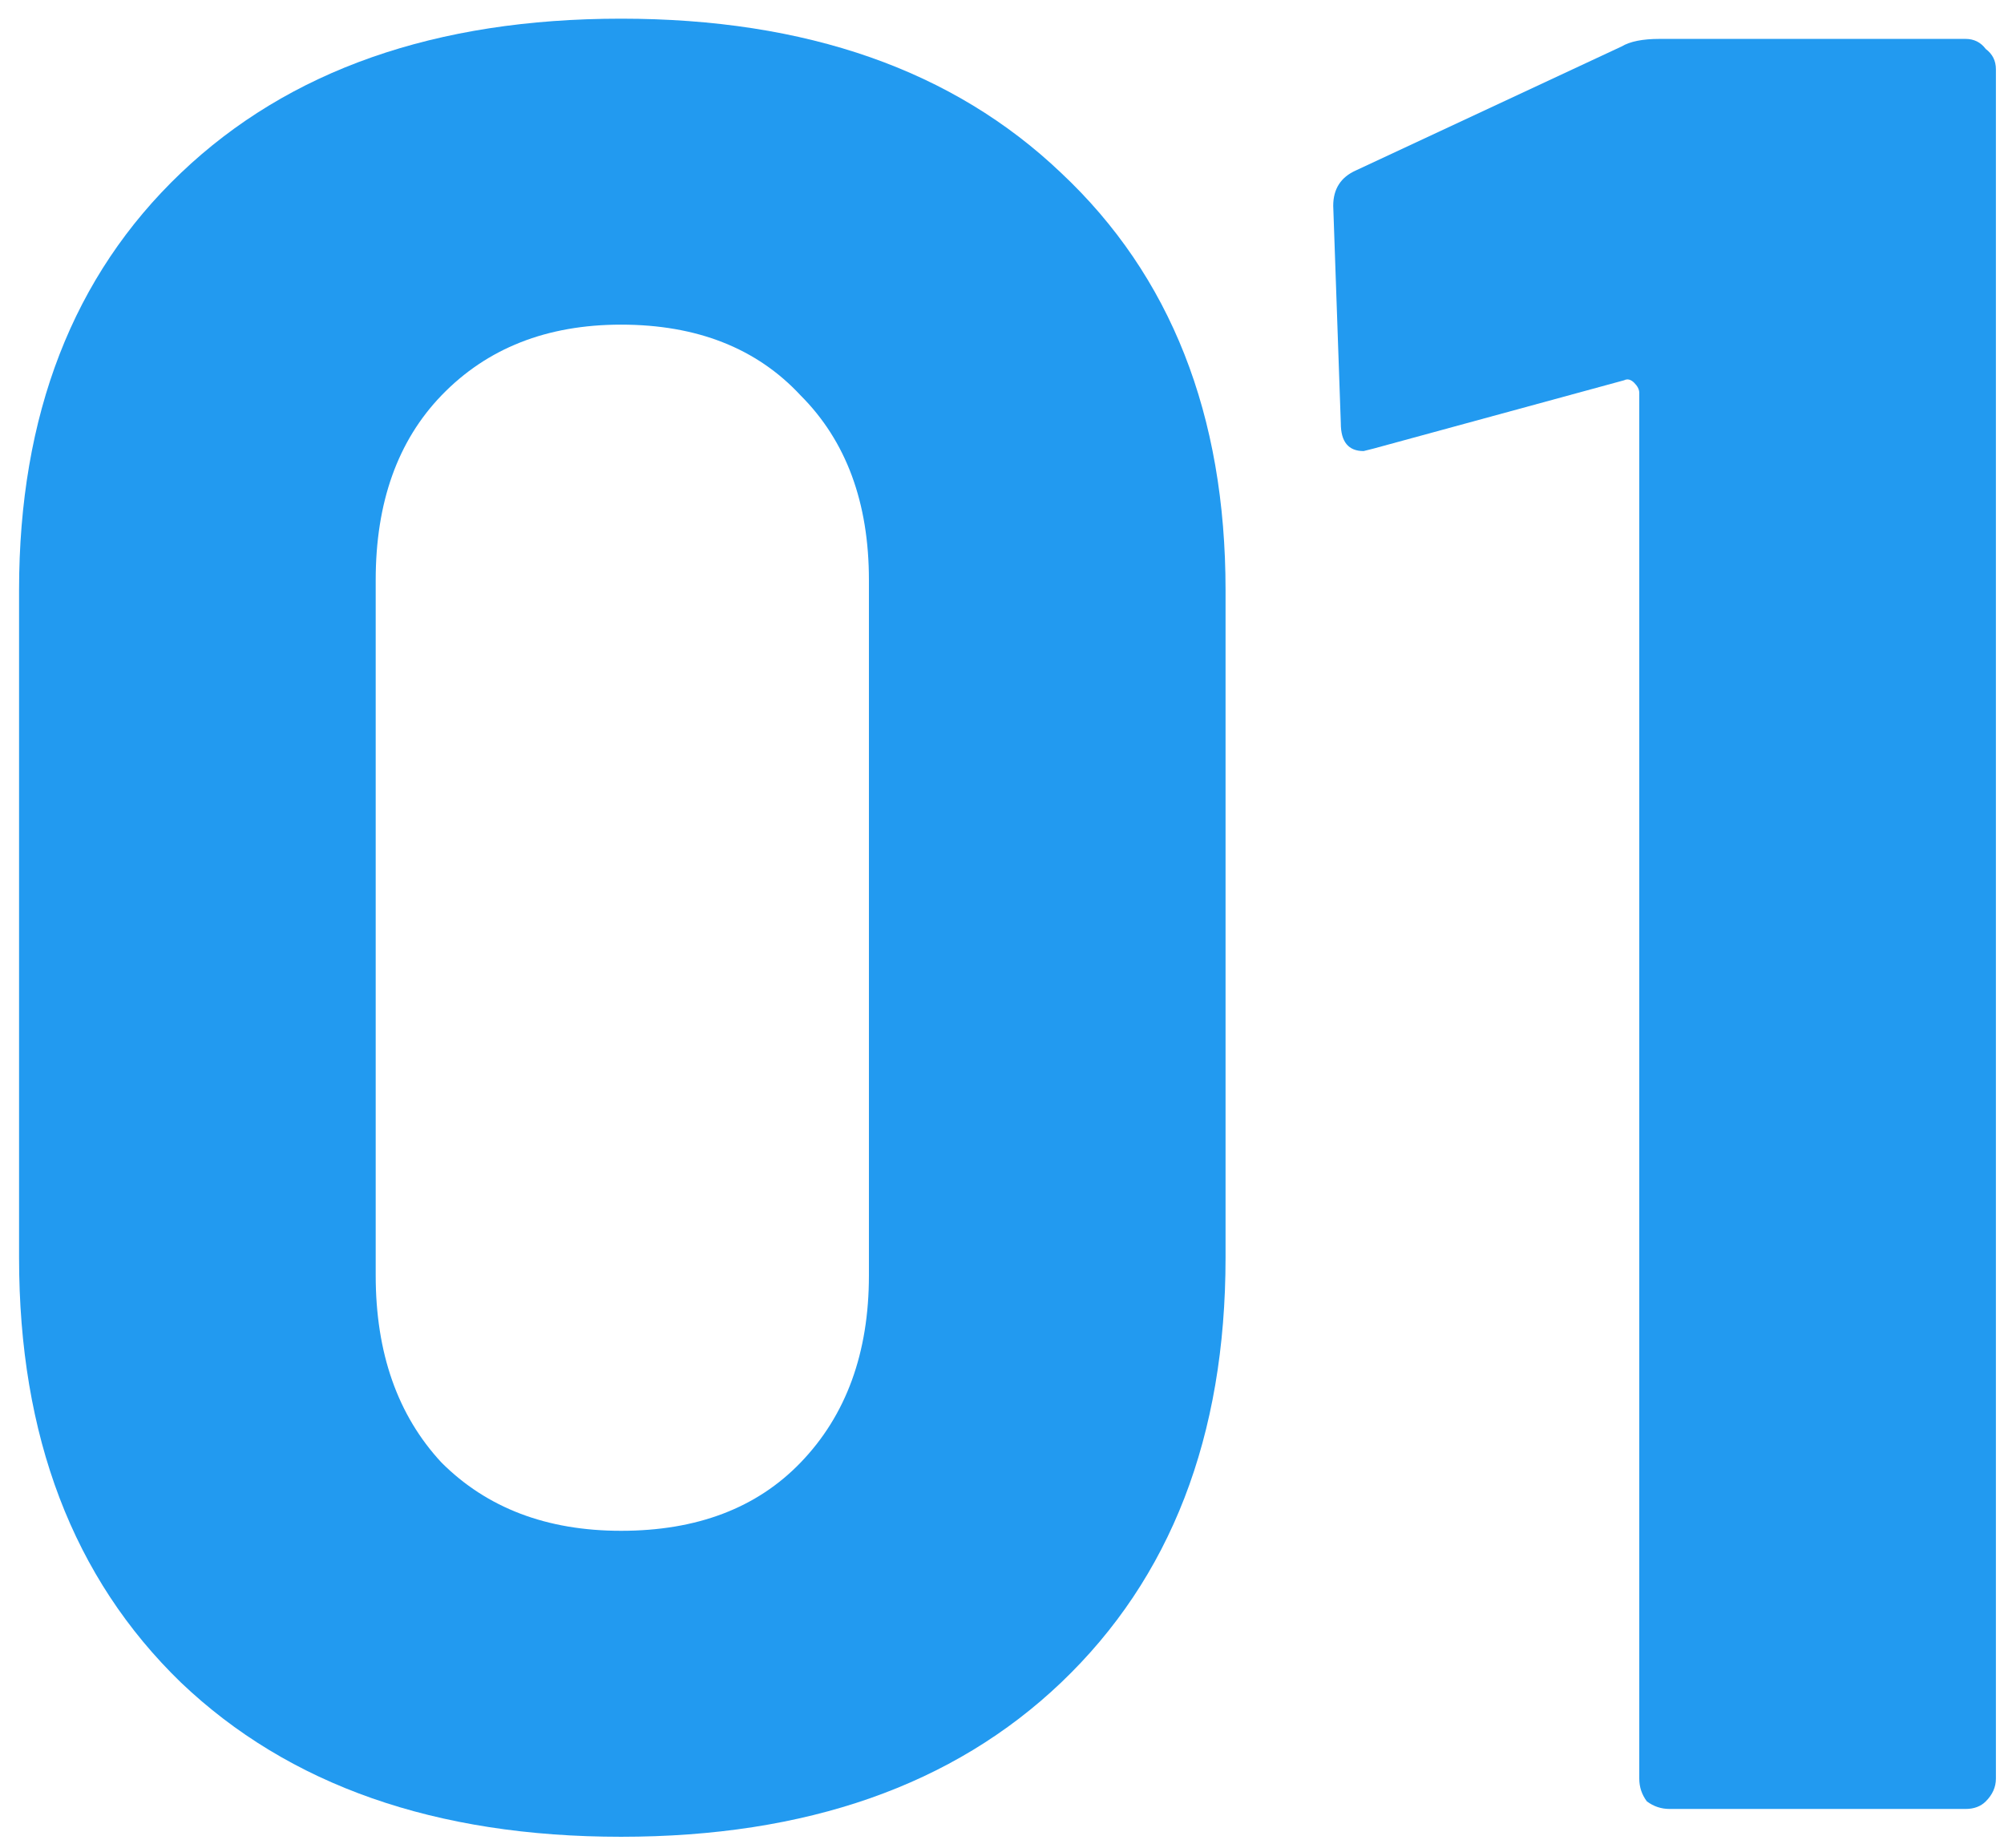
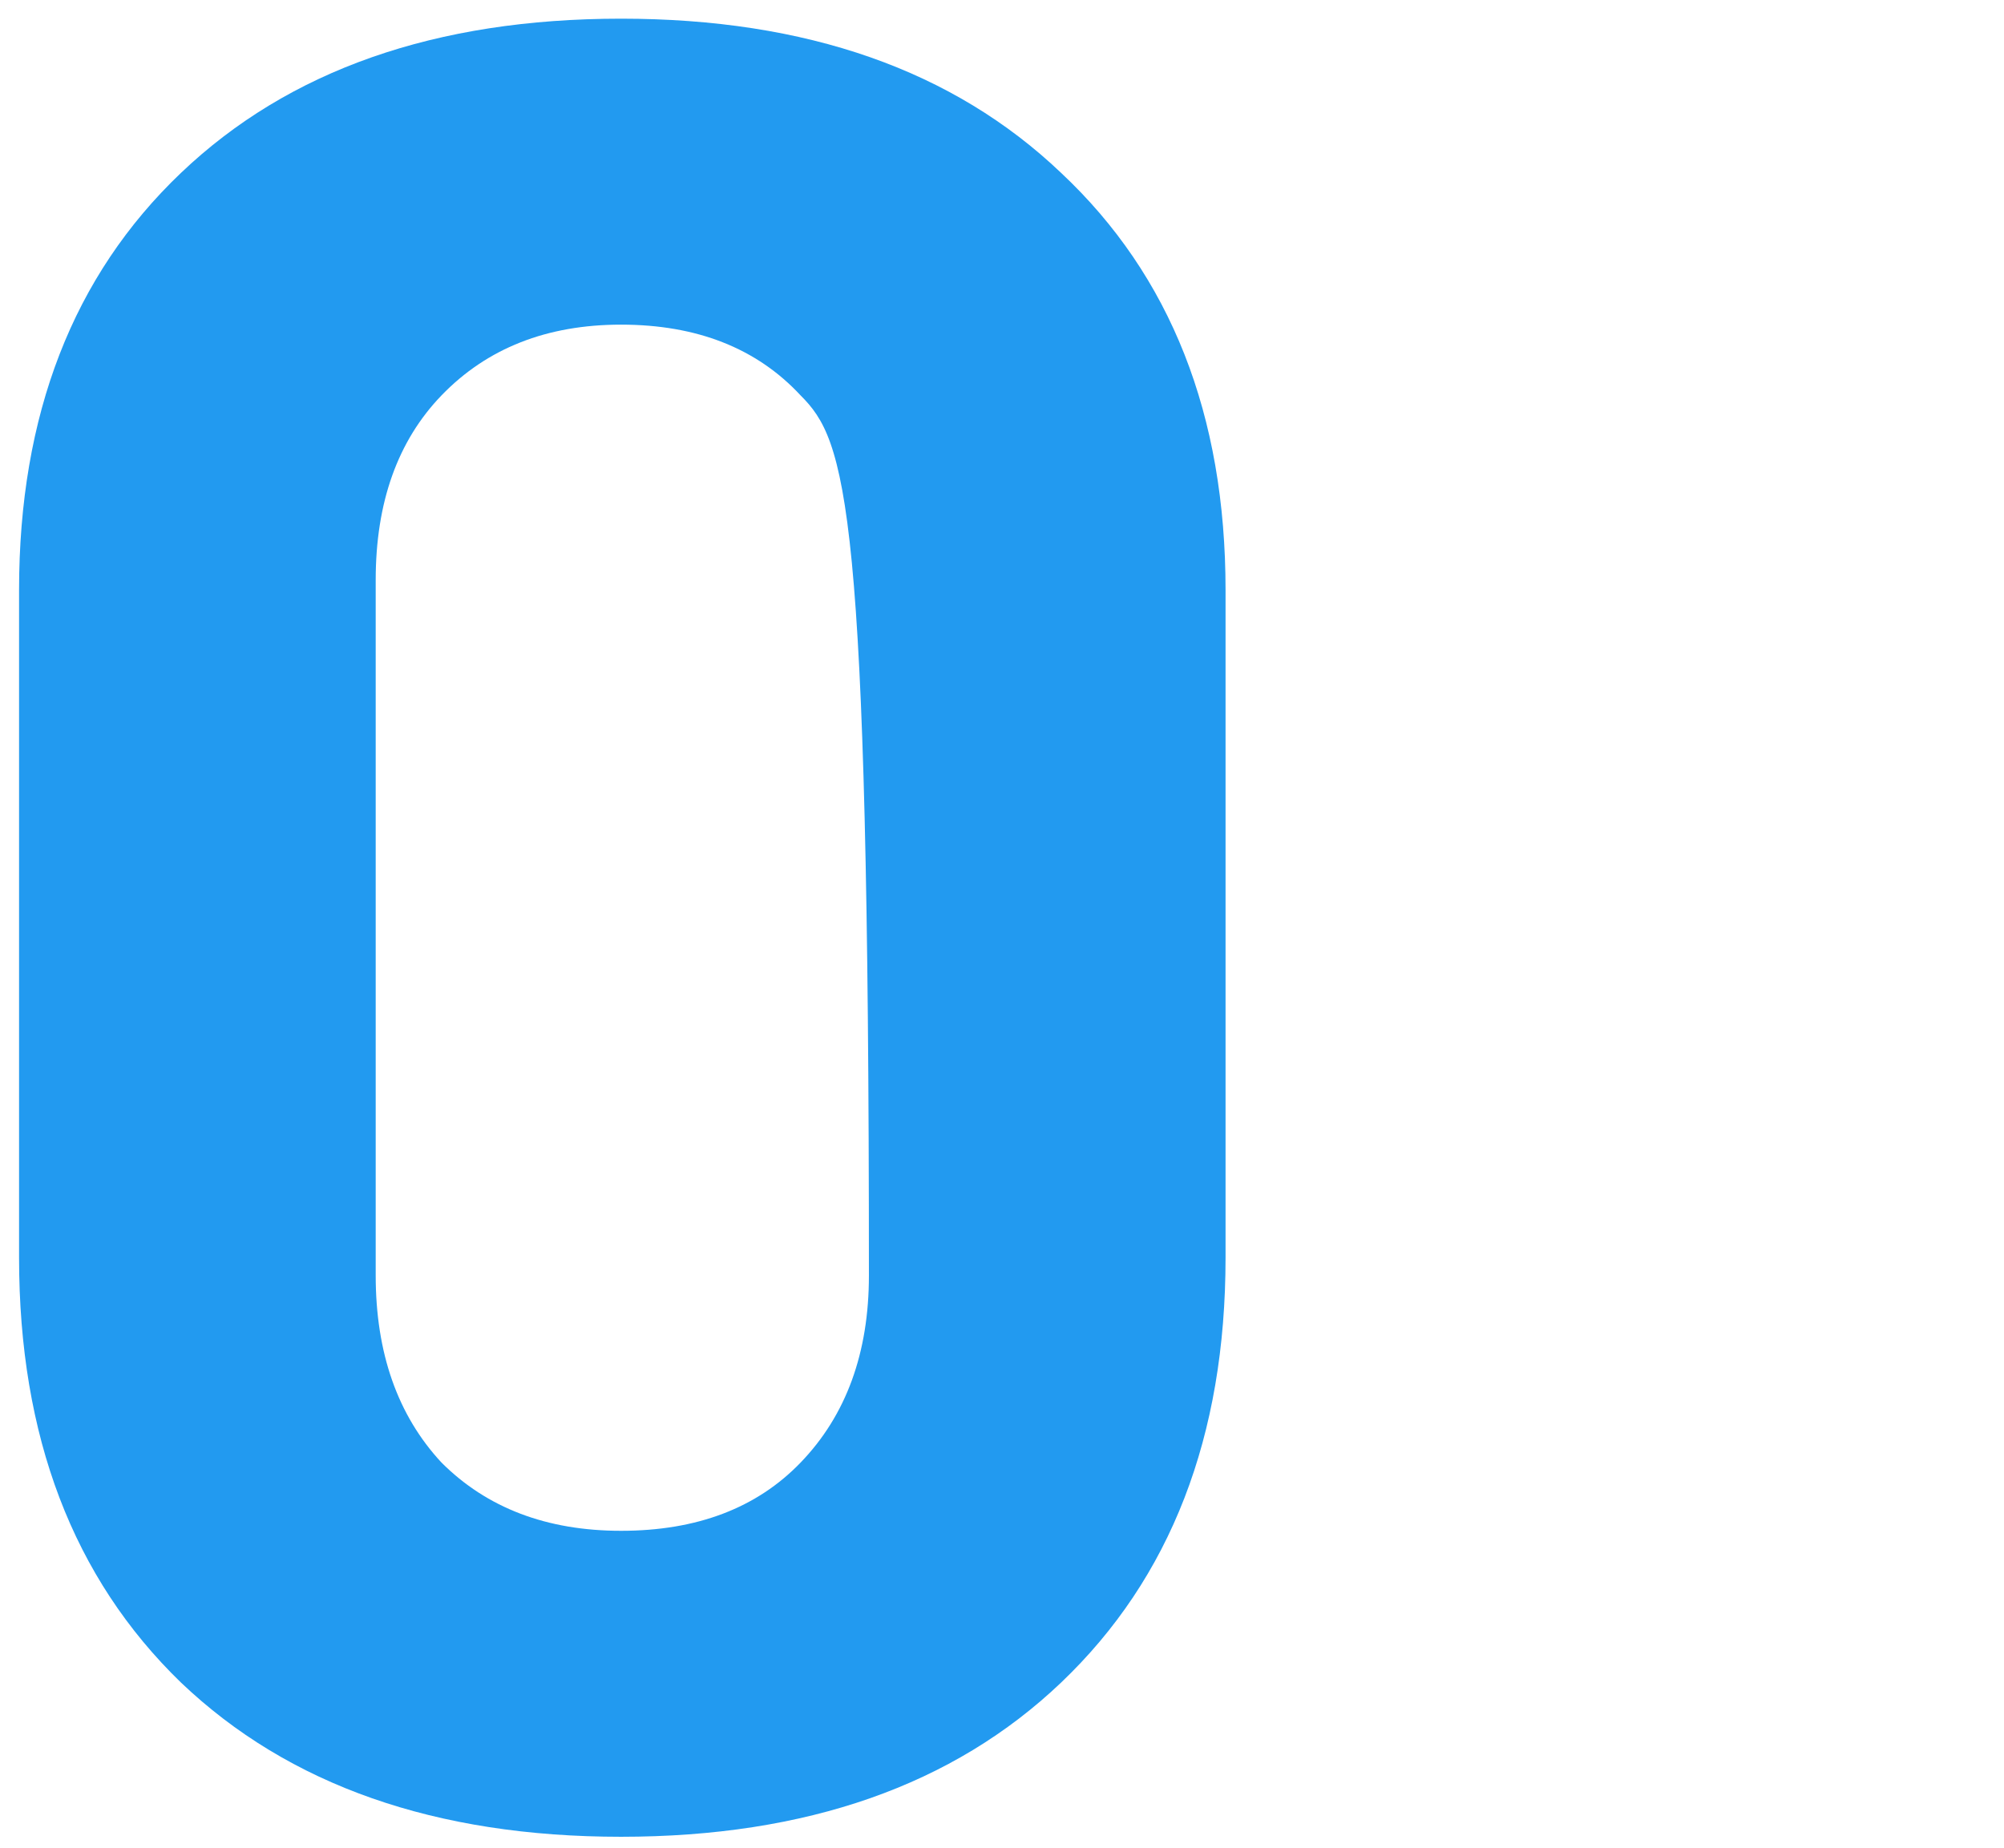
<svg xmlns="http://www.w3.org/2000/svg" width="103" height="95" viewBox="0 0 103 95" fill="none">
-   <path d="M31.92 94.43C22.387 94.43 14.847 91.787 9.3 86.5C3.753 81.127 0.98 73.847 0.98 64.66V30.34C0.98 21.327 3.753 14.177 9.3 8.89C14.847 3.603 22.387 0.96 31.92 0.96C41.453 0.96 48.993 3.603 54.54 8.89C60.173 14.177 62.99 21.327 62.99 30.34V64.66C62.99 73.847 60.173 81.127 54.54 86.5C48.993 91.787 41.453 94.43 31.92 94.43ZM31.92 78.7C35.82 78.7 38.897 77.53 41.15 75.19C43.49 72.763 44.66 69.557 44.66 65.57V29.82C44.66 25.833 43.49 22.67 41.15 20.33C38.897 17.903 35.82 16.69 31.92 16.69C28.107 16.69 25.03 17.903 22.69 20.33C20.437 22.67 19.31 25.833 19.31 29.82V65.57C19.31 69.557 20.437 72.763 22.69 75.19C25.03 77.53 28.107 78.7 31.92 78.7Z" fill="#229AF0" />
-   <path d="M83.344 2.39C83.778 2.13 84.427 2 85.294 2H101.024C101.457 2 101.804 2.173 102.064 2.52C102.411 2.78 102.584 3.127 102.584 3.56V91.44C102.584 91.873 102.411 92.263 102.064 92.61C101.804 92.87 101.457 93 101.024 93H85.814C85.381 93 84.991 92.87 84.644 92.61C84.384 92.263 84.254 91.873 84.254 91.44V20.2C84.254 20.027 84.167 19.853 83.994 19.68C83.821 19.507 83.647 19.463 83.474 19.55L70.604 23.06L70.084 23.19C69.304 23.19 68.914 22.713 68.914 21.76L68.524 10.58C68.524 9.713 68.914 9.107 69.694 8.76L83.344 2.39Z" fill="#229AF0" />
+   <path d="M31.92 94.43C22.387 94.43 14.847 91.787 9.3 86.5C3.753 81.127 0.98 73.847 0.98 64.66V30.34C0.98 21.327 3.753 14.177 9.3 8.89C14.847 3.603 22.387 0.96 31.92 0.96C41.453 0.96 48.993 3.603 54.54 8.89C60.173 14.177 62.99 21.327 62.99 30.34V64.66C62.99 73.847 60.173 81.127 54.54 86.5C48.993 91.787 41.453 94.43 31.92 94.43ZM31.92 78.7C35.82 78.7 38.897 77.53 41.15 75.19C43.49 72.763 44.66 69.557 44.66 65.57C44.66 25.833 43.49 22.67 41.15 20.33C38.897 17.903 35.82 16.69 31.92 16.69C28.107 16.69 25.03 17.903 22.69 20.33C20.437 22.67 19.31 25.833 19.31 29.82V65.57C19.31 69.557 20.437 72.763 22.69 75.19C25.03 77.53 28.107 78.7 31.92 78.7Z" fill="#229AF0" />
</svg>